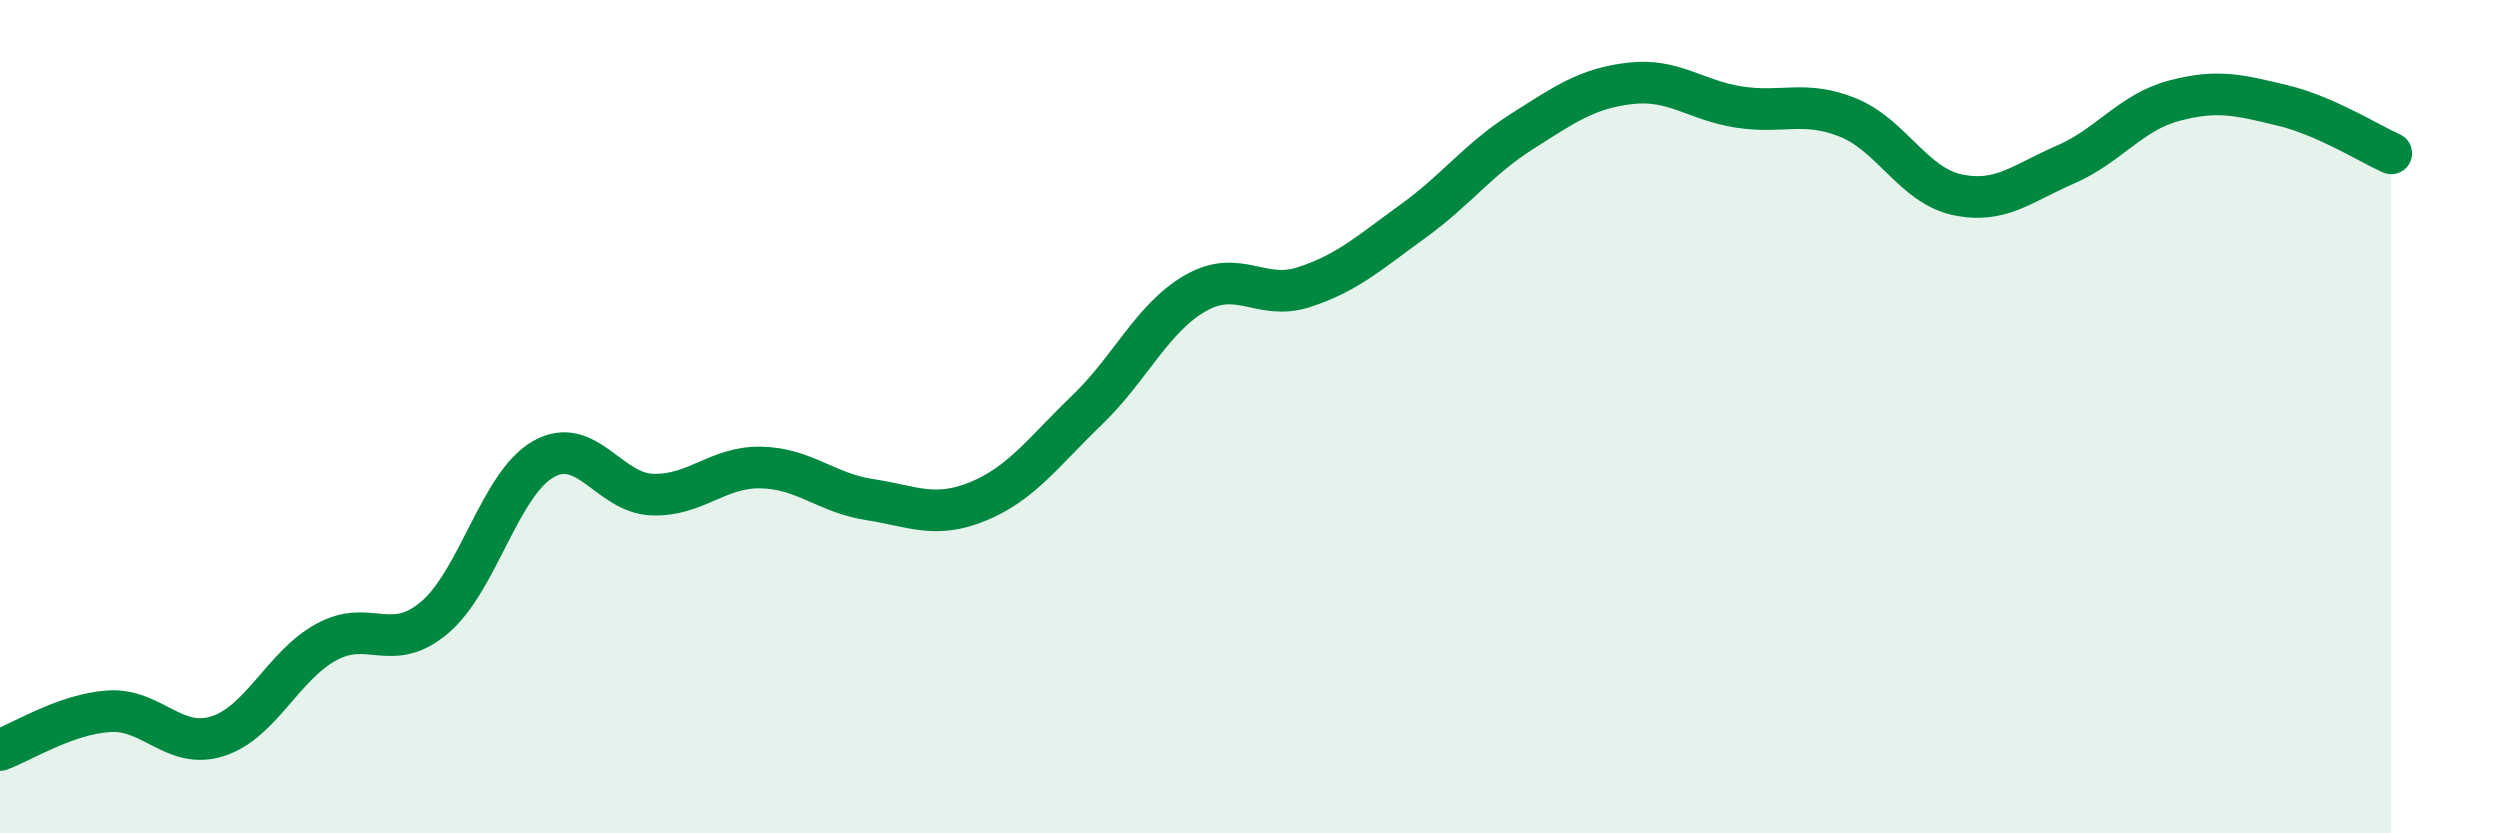
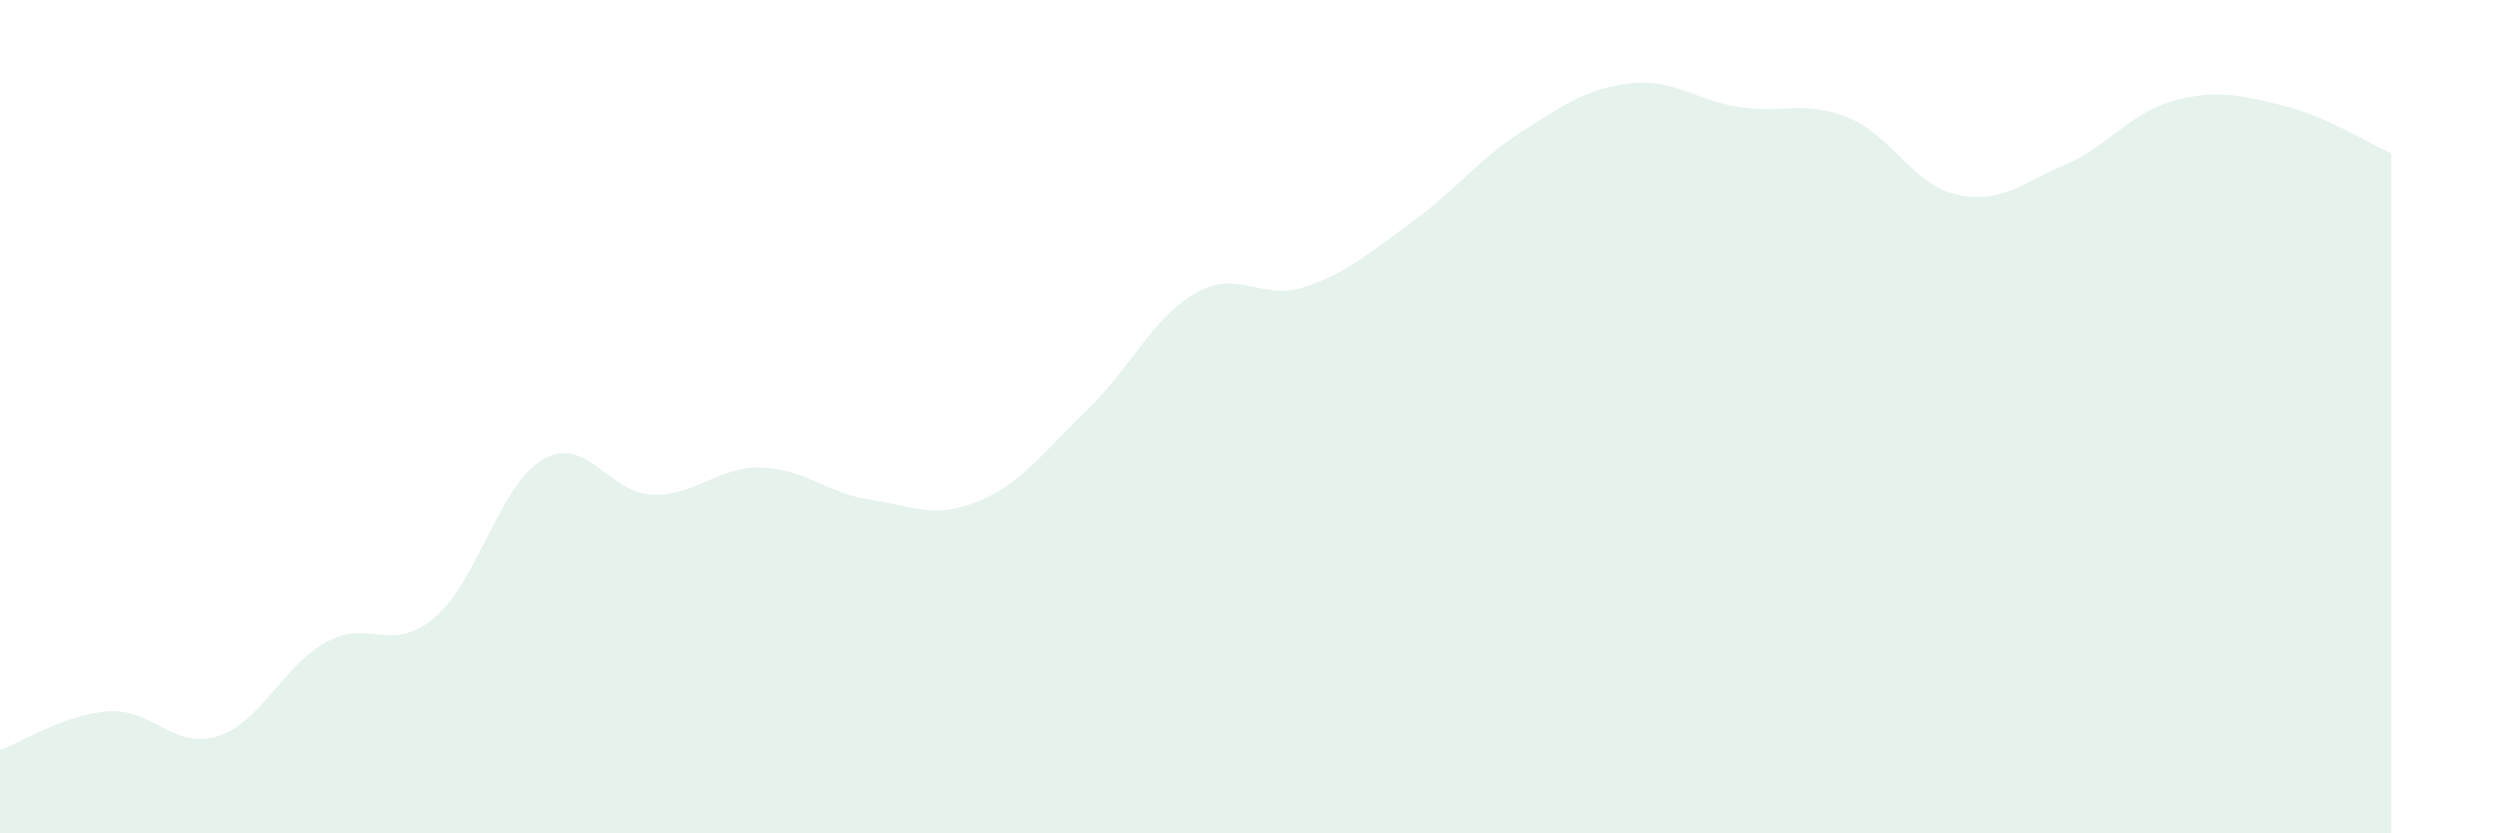
<svg xmlns="http://www.w3.org/2000/svg" width="60" height="20" viewBox="0 0 60 20">
  <path d="M 0,18 C 0.52,17.81 1.57,17.14 2.61,17.07 C 3.65,17 4.18,18 5.22,17.67 C 6.26,17.34 6.79,15.98 7.83,15.41 C 8.87,14.84 9.39,15.7 10.43,14.82 C 11.47,13.94 12,11.61 13.04,11.02 C 14.08,10.43 14.61,11.83 15.65,11.87 C 16.69,11.91 17.22,11.2 18.26,11.22 C 19.3,11.24 19.83,11.83 20.87,11.99 C 21.91,12.15 22.44,12.46 23.48,12.03 C 24.52,11.6 25.05,10.84 26.09,9.84 C 27.13,8.84 27.66,7.62 28.7,7.03 C 29.74,6.44 30.26,7.23 31.3,6.89 C 32.34,6.55 32.87,6.06 33.91,5.31 C 34.95,4.56 35.48,3.82 36.52,3.16 C 37.56,2.5 38.09,2.12 39.13,2 C 40.17,1.88 40.7,2.41 41.74,2.57 C 42.78,2.73 43.31,2.4 44.35,2.82 C 45.39,3.24 45.92,4.44 46.96,4.67 C 48,4.9 48.53,4.4 49.57,3.95 C 50.61,3.5 51.13,2.7 52.17,2.42 C 53.21,2.14 53.74,2.28 54.78,2.53 C 55.82,2.78 56.87,3.45 57.39,3.68L57.39 20L0 20Z" fill="#008740" opacity="0.1" stroke-linecap="round" stroke-linejoin="round" />
-   <path d="M 0,18 C 0.52,17.81 1.57,17.14 2.61,17.07 C 3.65,17 4.18,18 5.22,17.67 C 6.26,17.34 6.79,15.98 7.83,15.41 C 8.87,14.84 9.39,15.7 10.43,14.82 C 11.47,13.94 12,11.61 13.04,11.02 C 14.08,10.43 14.61,11.83 15.65,11.87 C 16.69,11.91 17.22,11.2 18.26,11.22 C 19.3,11.24 19.83,11.83 20.87,11.99 C 21.91,12.15 22.44,12.46 23.48,12.03 C 24.52,11.6 25.05,10.84 26.09,9.84 C 27.13,8.84 27.66,7.62 28.7,7.03 C 29.74,6.44 30.26,7.23 31.3,6.89 C 32.34,6.55 32.87,6.06 33.91,5.31 C 34.95,4.56 35.48,3.82 36.52,3.16 C 37.56,2.5 38.09,2.12 39.13,2 C 40.17,1.88 40.7,2.41 41.74,2.57 C 42.78,2.73 43.31,2.4 44.35,2.82 C 45.39,3.24 45.92,4.44 46.96,4.67 C 48,4.9 48.53,4.4 49.57,3.95 C 50.61,3.5 51.13,2.7 52.17,2.42 C 53.21,2.14 53.74,2.28 54.78,2.53 C 55.82,2.78 56.87,3.45 57.39,3.68" stroke="#008740" stroke-width="1" fill="none" stroke-linecap="round" stroke-linejoin="round" />
</svg>